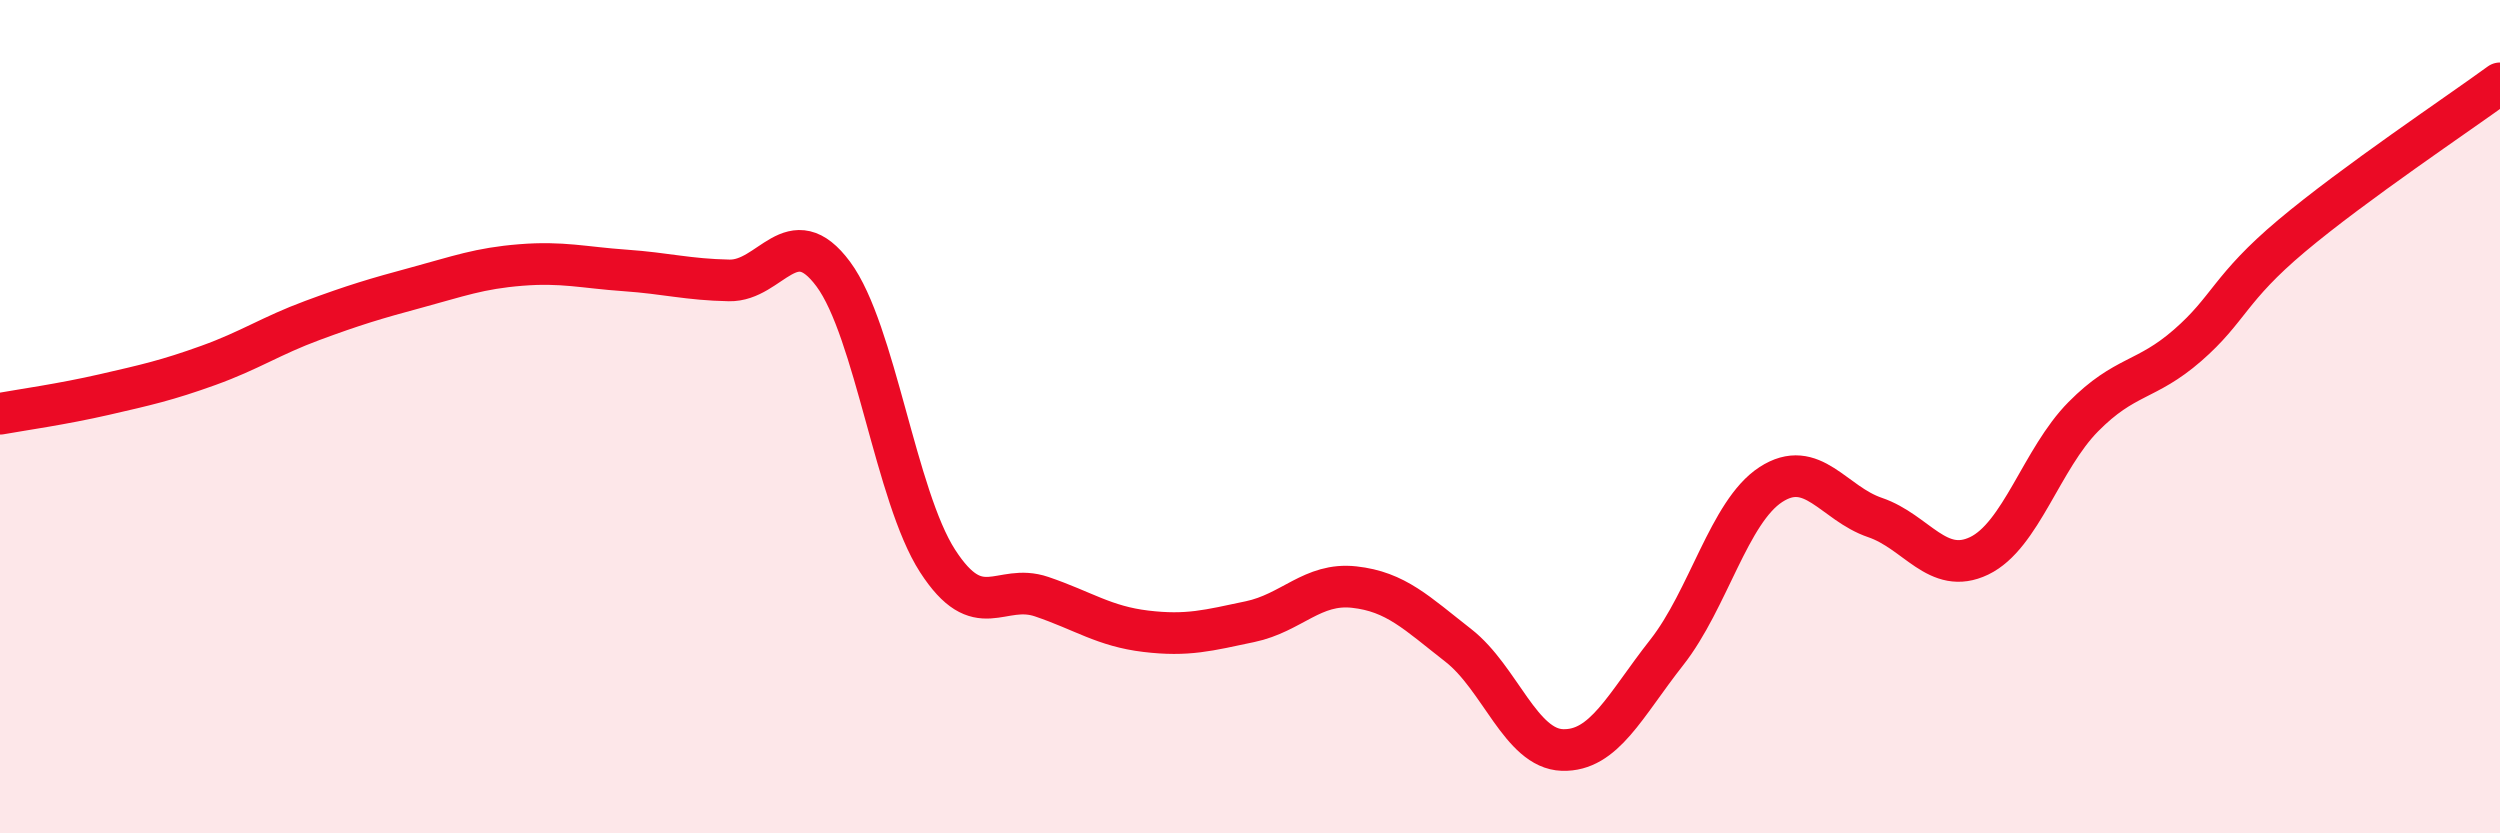
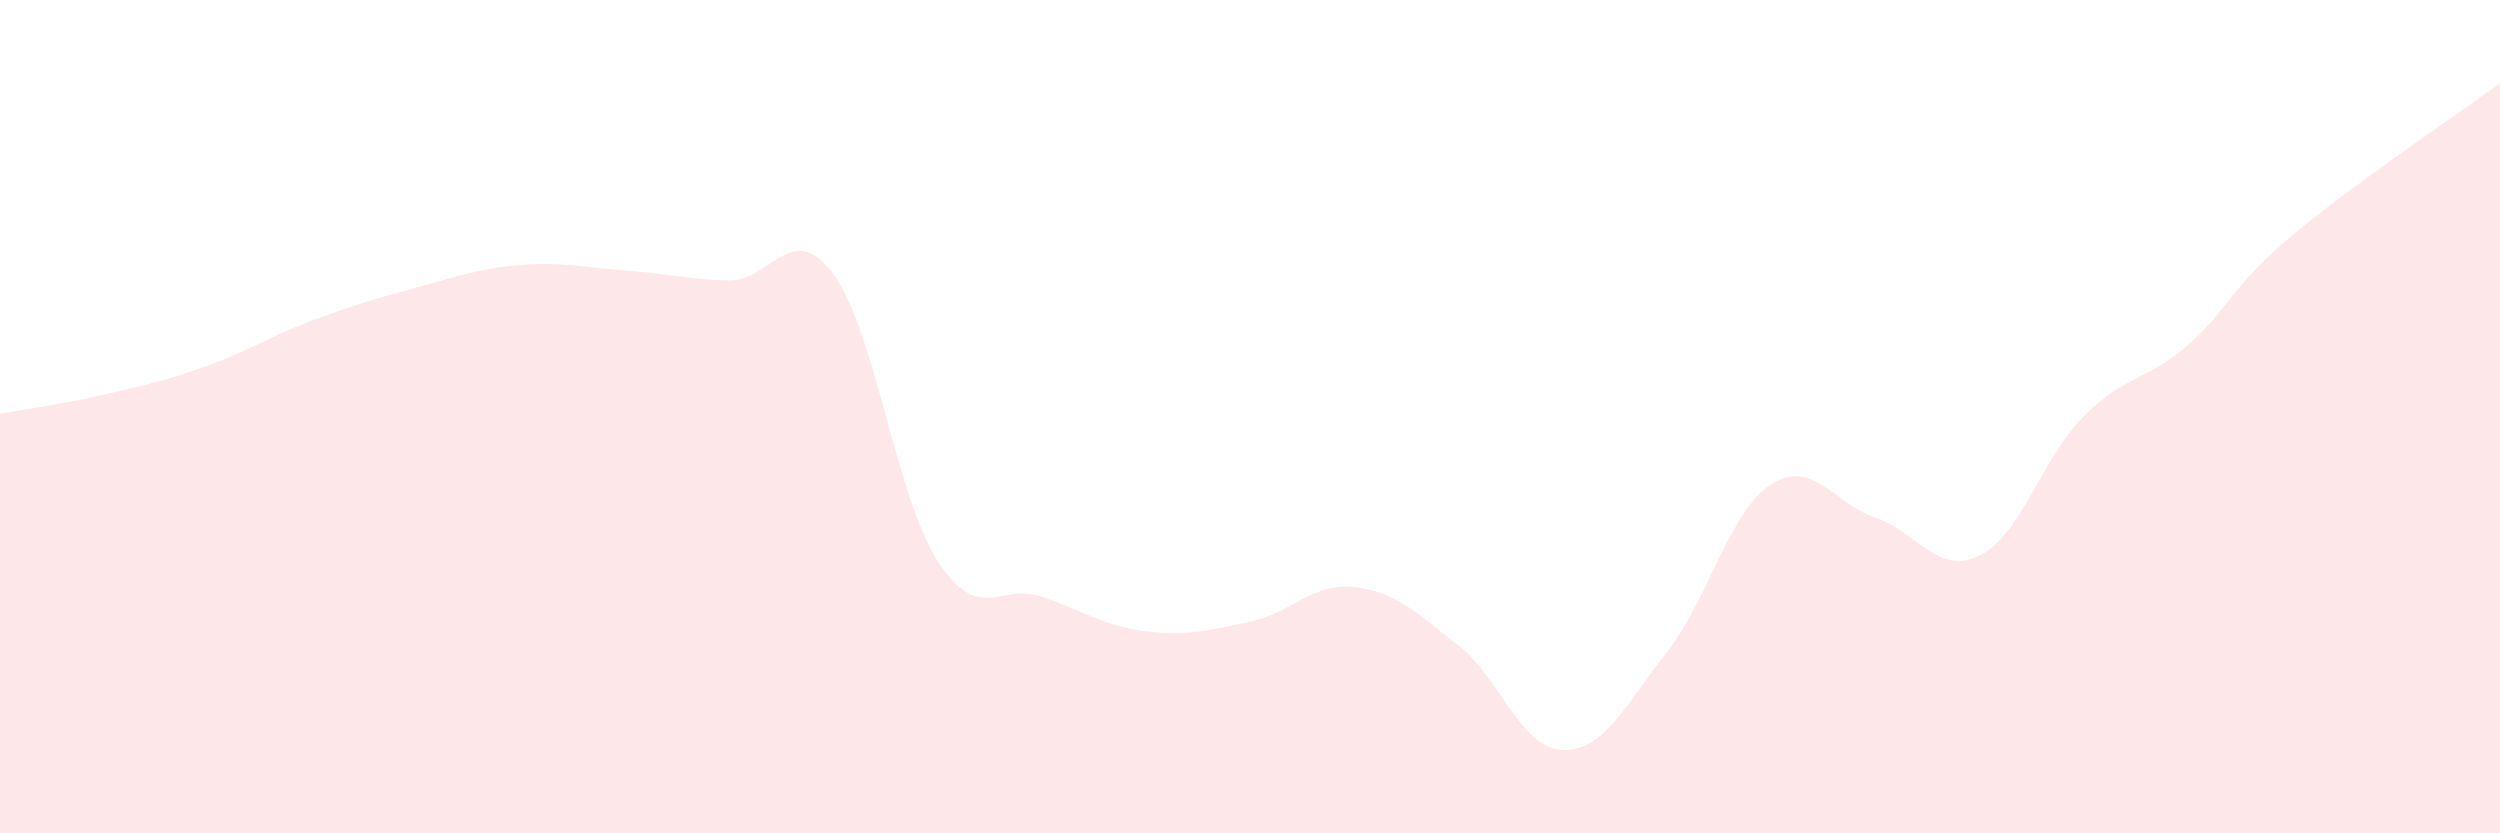
<svg xmlns="http://www.w3.org/2000/svg" width="60" height="20" viewBox="0 0 60 20">
  <path d="M 0,9.93 C 0.5,9.84 1.5,9.7 2.5,9.47 C 3.5,9.24 4,9.13 5,8.77 C 6,8.41 6.5,8.06 7.5,7.69 C 8.5,7.32 9,7.17 10,6.9 C 11,6.63 11.5,6.44 12.5,6.36 C 13.5,6.28 14,6.42 15,6.49 C 16,6.56 16.5,6.71 17.5,6.73 C 18.5,6.75 19,5.23 20,6.58 C 21,7.93 21.5,11.91 22.5,13.46 C 23.5,15.01 24,13.98 25,14.32 C 26,14.66 26.5,15.03 27.5,15.15 C 28.5,15.27 29,15.13 30,14.92 C 31,14.71 31.5,13.98 32.5,14.09 C 33.5,14.2 34,14.71 35,15.49 C 36,16.27 36.5,17.97 37.5,18 C 38.5,18.03 39,16.93 40,15.66 C 41,14.39 41.5,12.28 42.5,11.63 C 43.5,10.98 44,12.08 45,12.42 C 46,12.76 46.5,13.82 47.5,13.34 C 48.5,12.86 49,11.01 50,10 C 51,8.99 51.5,9.16 52.5,8.29 C 53.5,7.42 53.5,6.92 55,5.66 C 56.5,4.4 59,2.73 60,2L60 20L0 20Z" fill="#EB0A25" opacity="0.1" stroke-linecap="round" stroke-linejoin="round" />
-   <path d="M 0,9.93 C 0.5,9.84 1.5,9.7 2.5,9.47 C 3.5,9.24 4,9.13 5,8.77 C 6,8.41 6.5,8.06 7.5,7.69 C 8.5,7.32 9,7.17 10,6.9 C 11,6.63 11.5,6.44 12.5,6.36 C 13.5,6.28 14,6.42 15,6.49 C 16,6.56 16.5,6.71 17.5,6.73 C 18.5,6.75 19,5.23 20,6.58 C 21,7.93 21.5,11.91 22.5,13.46 C 23.5,15.01 24,13.98 25,14.32 C 26,14.66 26.5,15.03 27.5,15.15 C 28.5,15.27 29,15.13 30,14.92 C 31,14.71 31.5,13.98 32.5,14.09 C 33.5,14.2 34,14.71 35,15.49 C 36,16.27 36.5,17.97 37.5,18 C 38.5,18.03 39,16.93 40,15.66 C 41,14.39 41.5,12.28 42.5,11.63 C 43.5,10.98 44,12.08 45,12.42 C 46,12.76 46.5,13.82 47.5,13.34 C 48.5,12.86 49,11.01 50,10 C 51,8.99 51.5,9.16 52.5,8.29 C 53.5,7.42 53.5,6.92 55,5.66 C 56.5,4.4 59,2.73 60,2" stroke="#EB0A25" stroke-width="1" fill="none" stroke-linecap="round" stroke-linejoin="round" />
</svg>